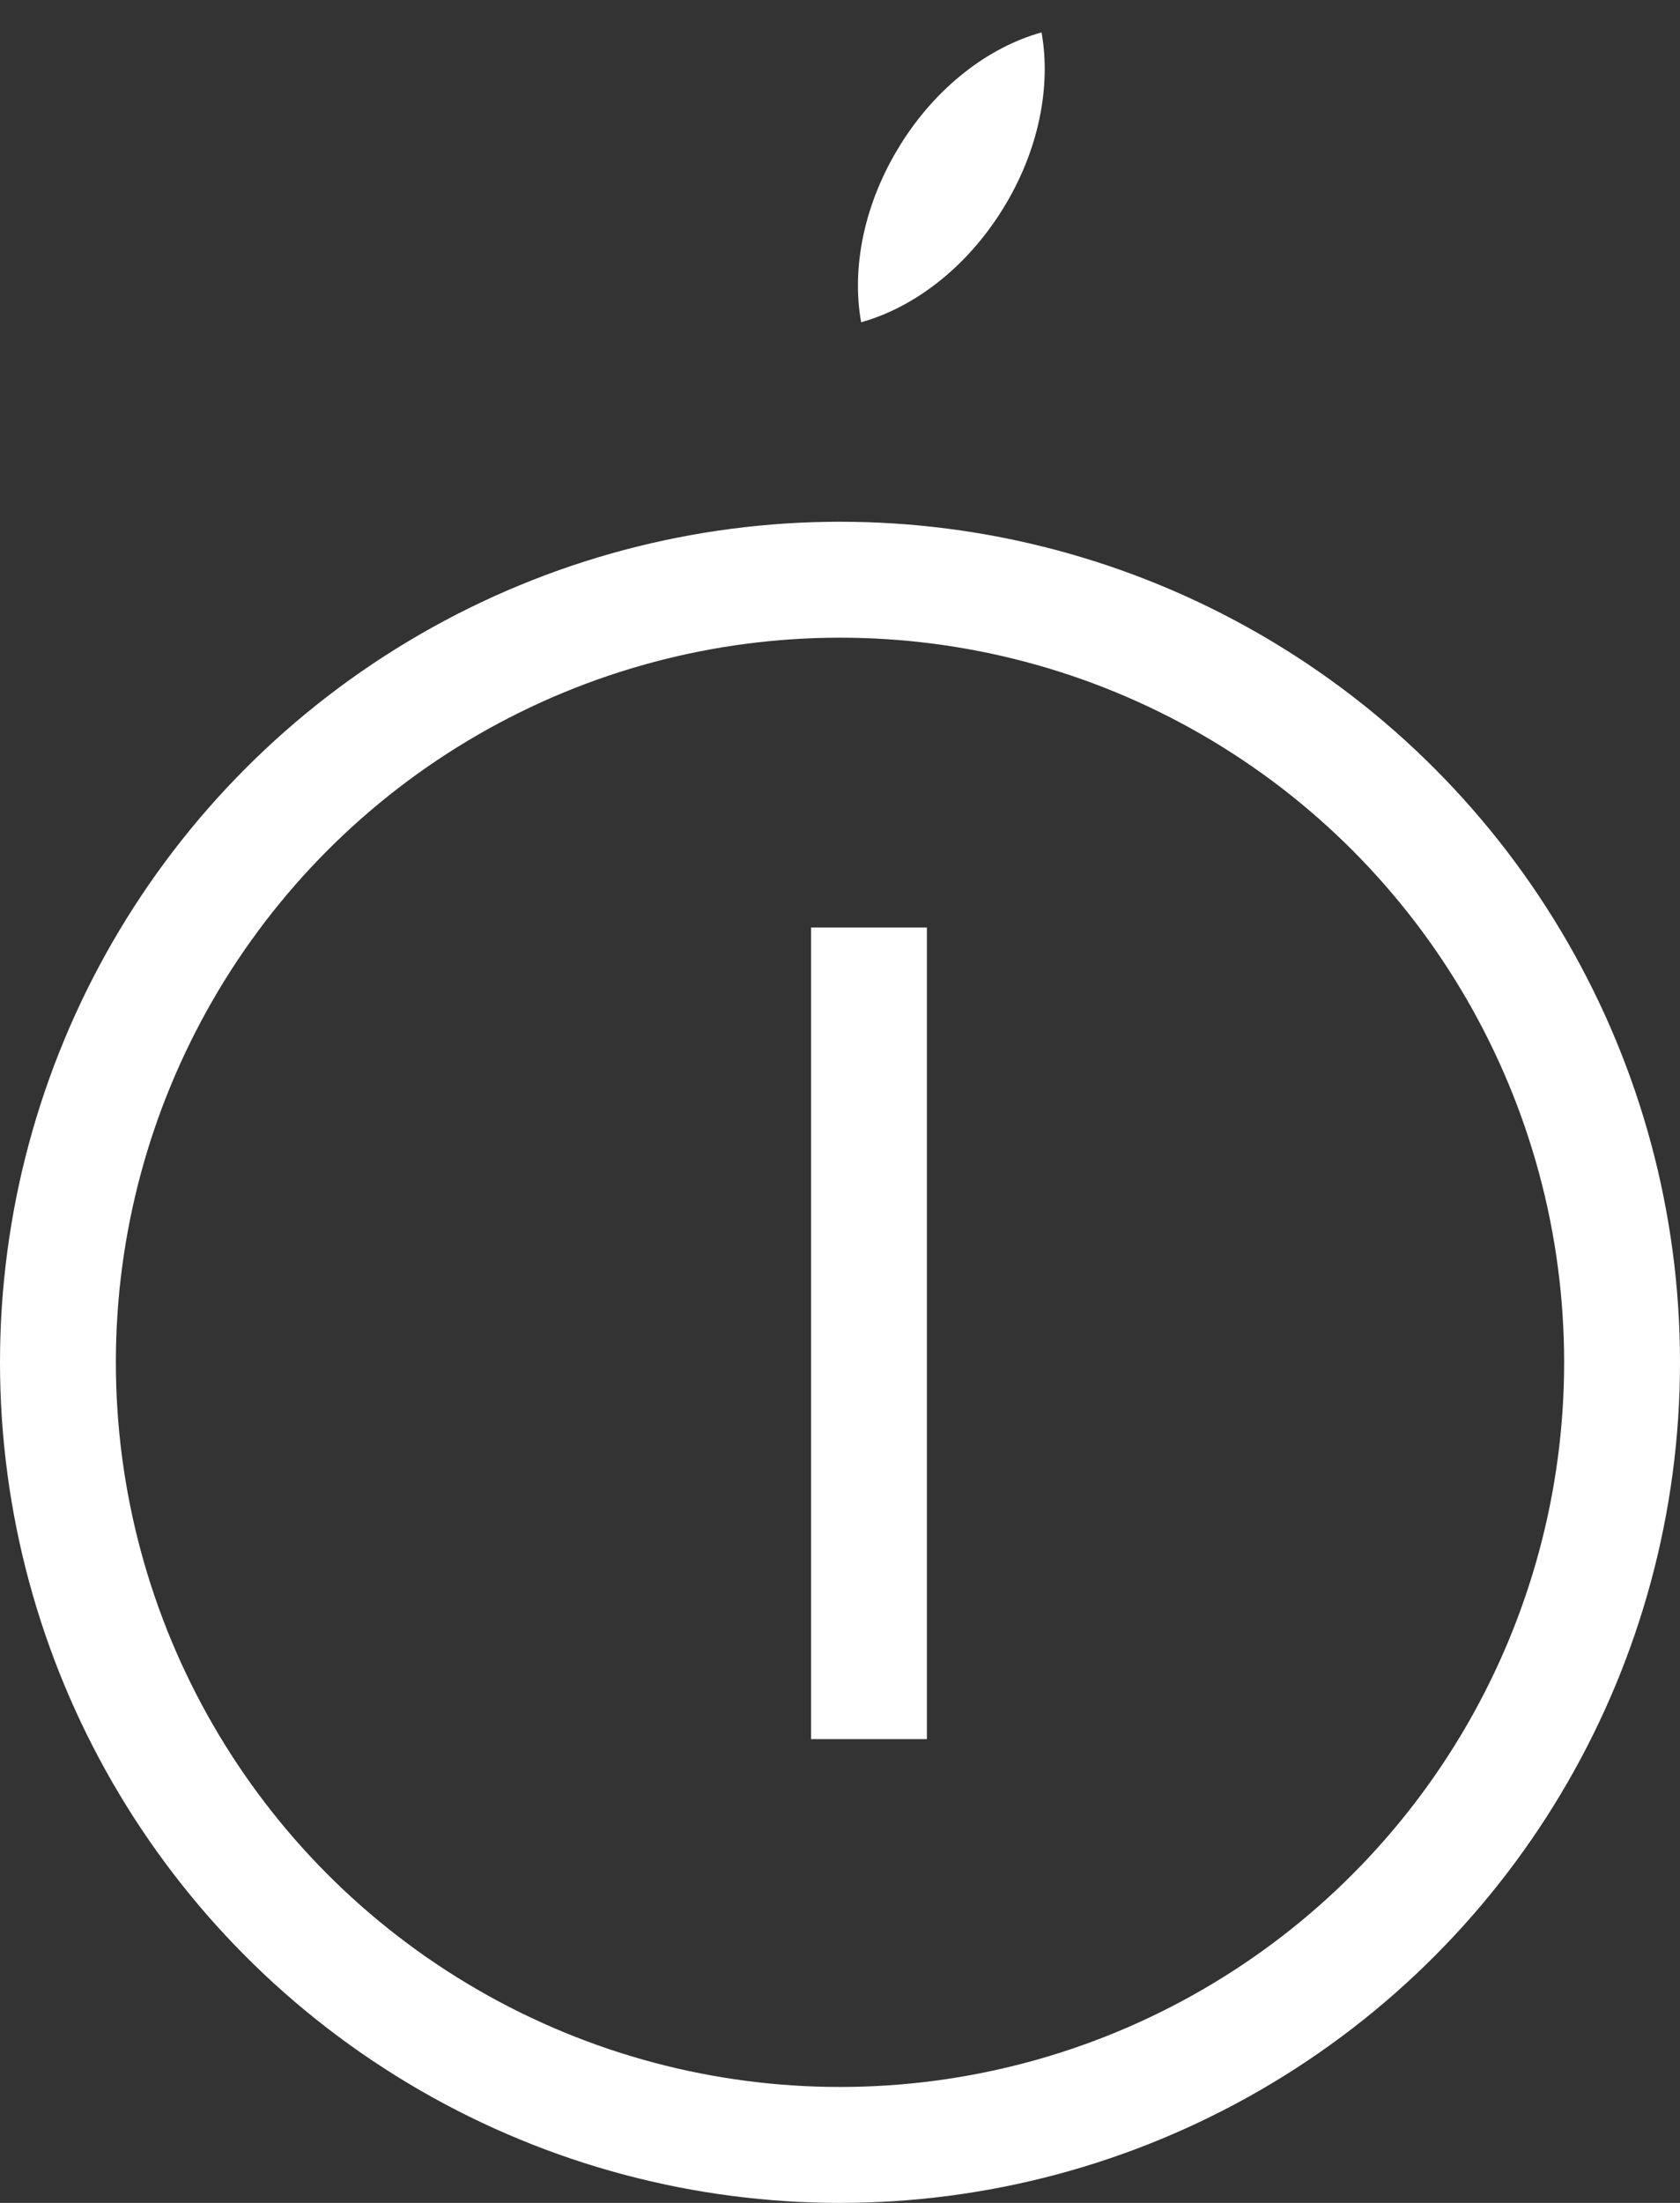
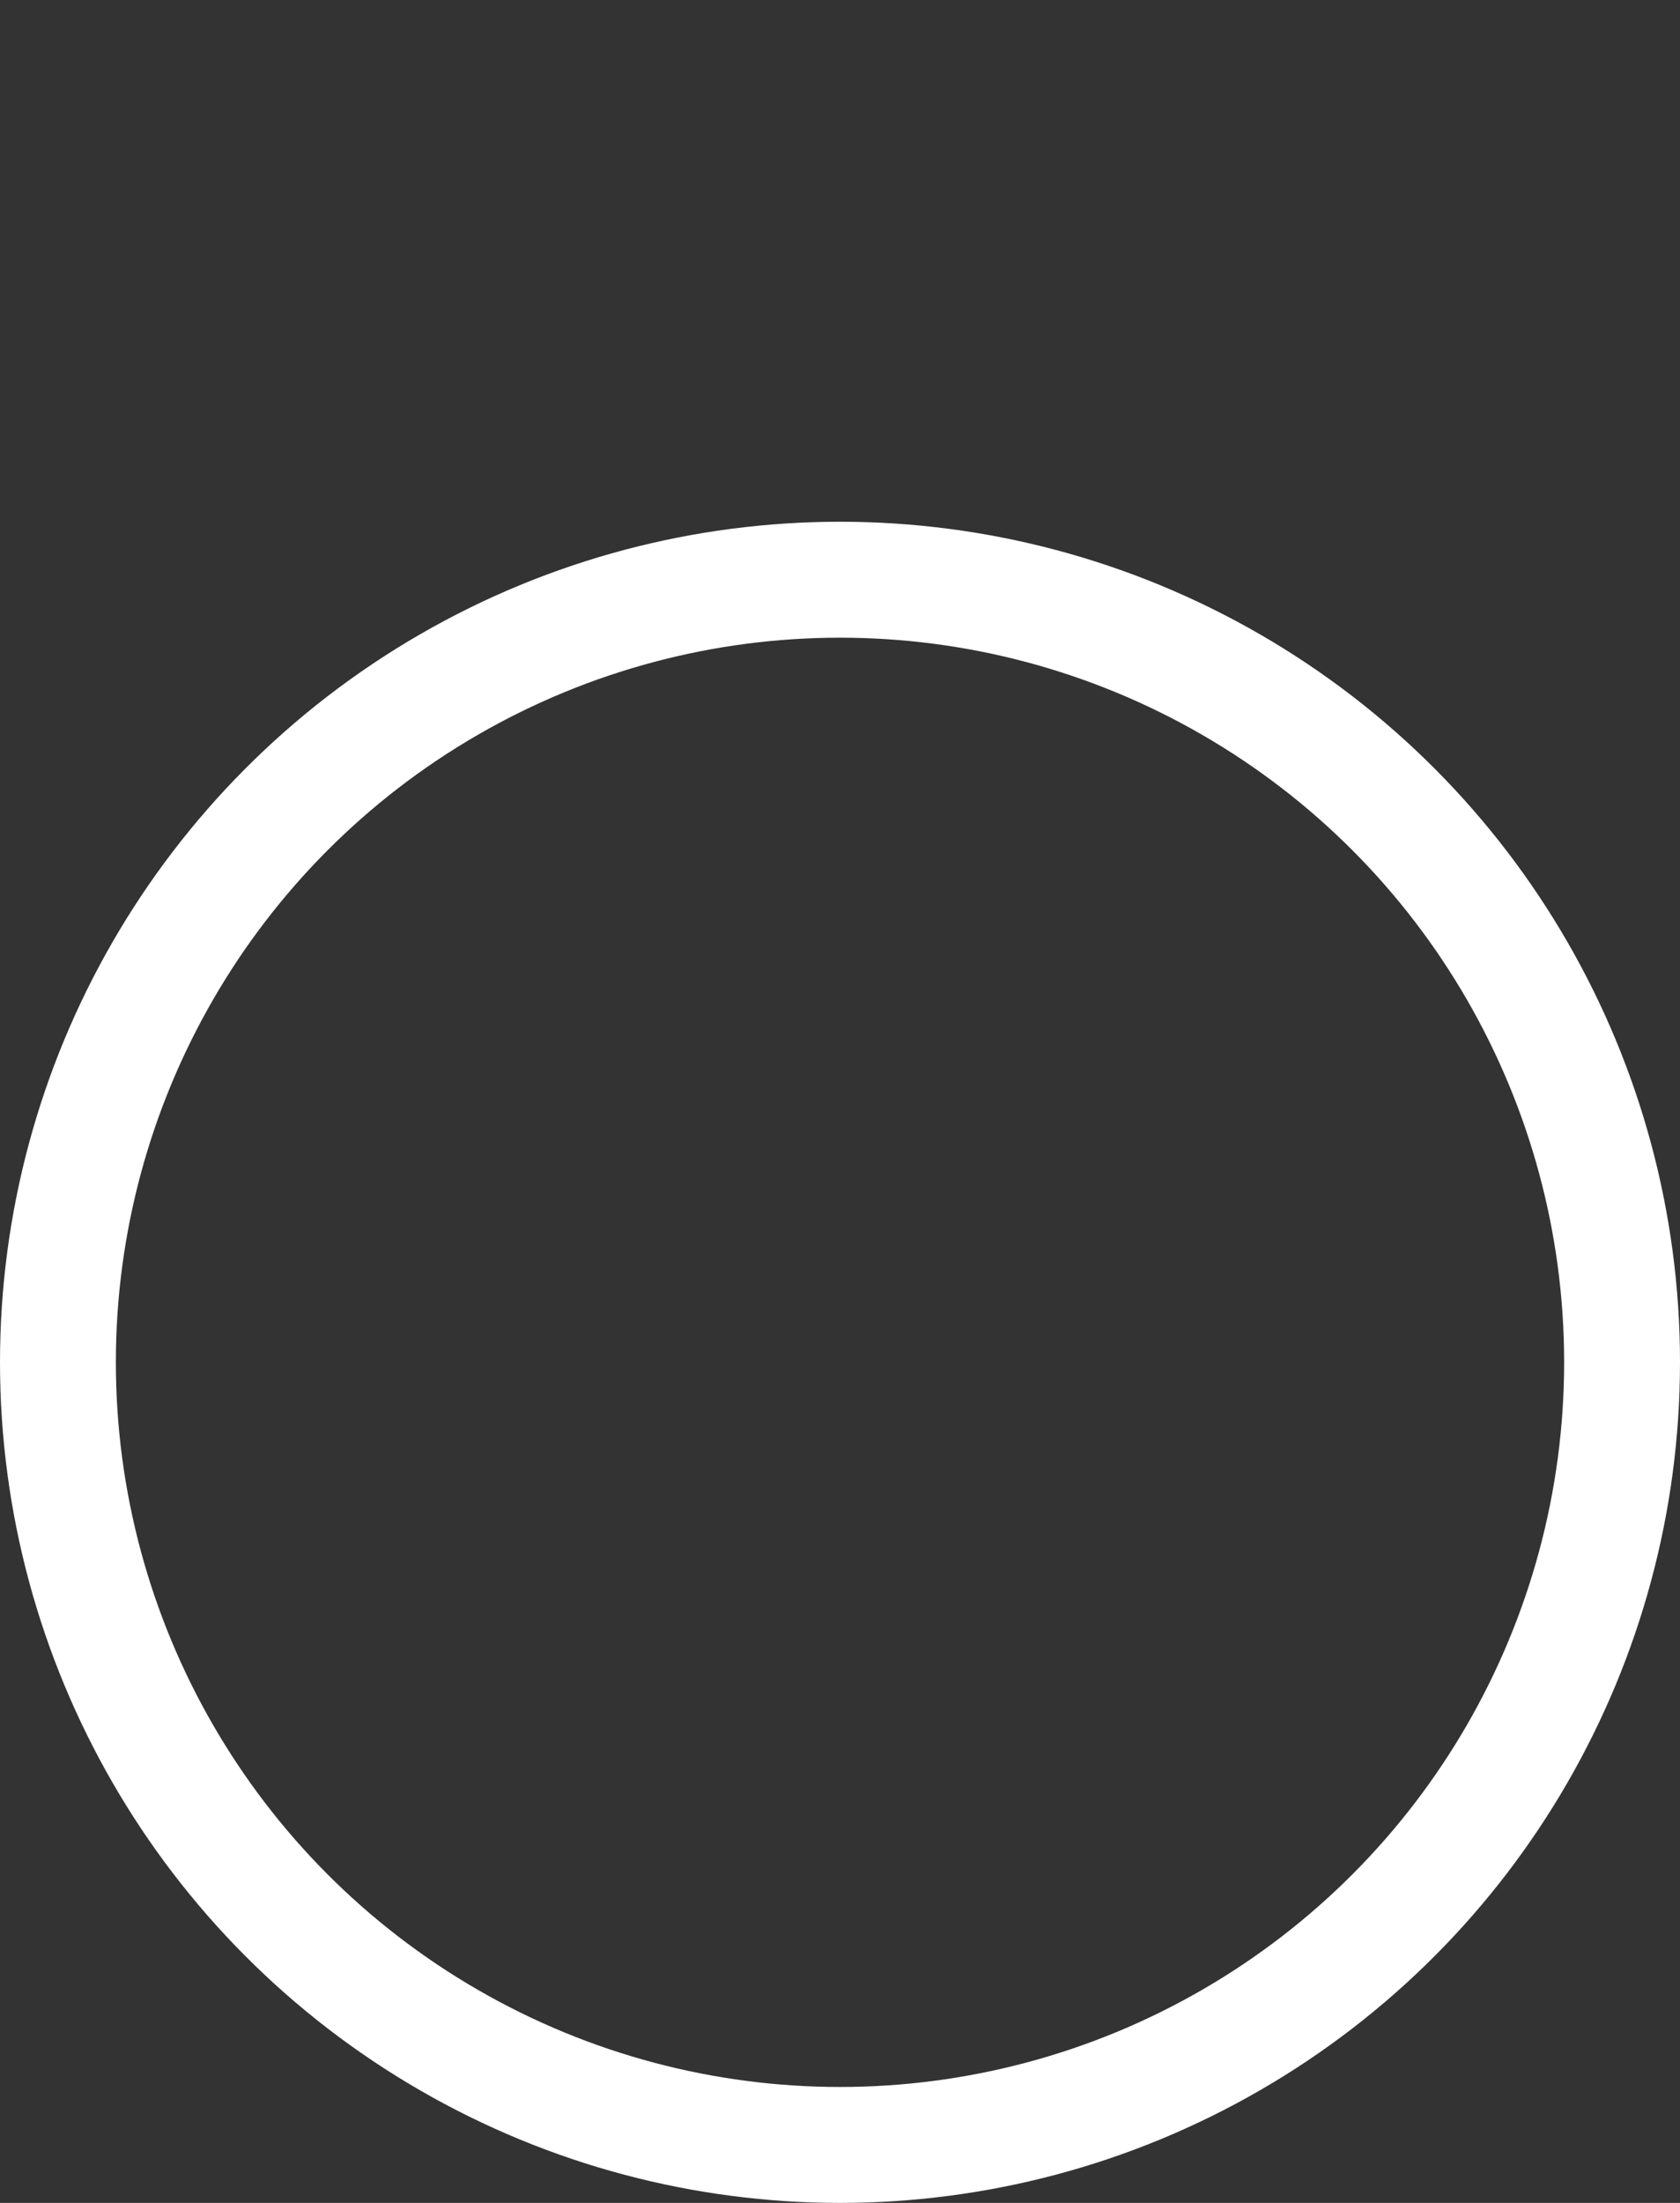
<svg xmlns="http://www.w3.org/2000/svg" width="29" height="38" viewBox="0 0 29 38" fill="none">
  <rect x="0" y="0" width="29" height="38" fill="#333333" stroke="none" />
-   <path fill-rule="evenodd" clip-rule="evenodd" d="M17.979 0.559C18.147 1.495 17.931 2.612 17.303 3.617C16.674 4.626 15.773 5.305 14.865 5.559C14.696 4.623 14.913 3.506 15.54 2.501L15.54 2.501L15.54 2.5C16.168 1.491 17.07 0.812 17.979 0.559L17.979 0.559Z" fill="white" />
  <circle cx="14.5" cy="23.5" r="13.5" stroke="white" stroke-width="2" />
-   <rect x="14" y="16" width="2" height="14" fill="white" />
</svg>